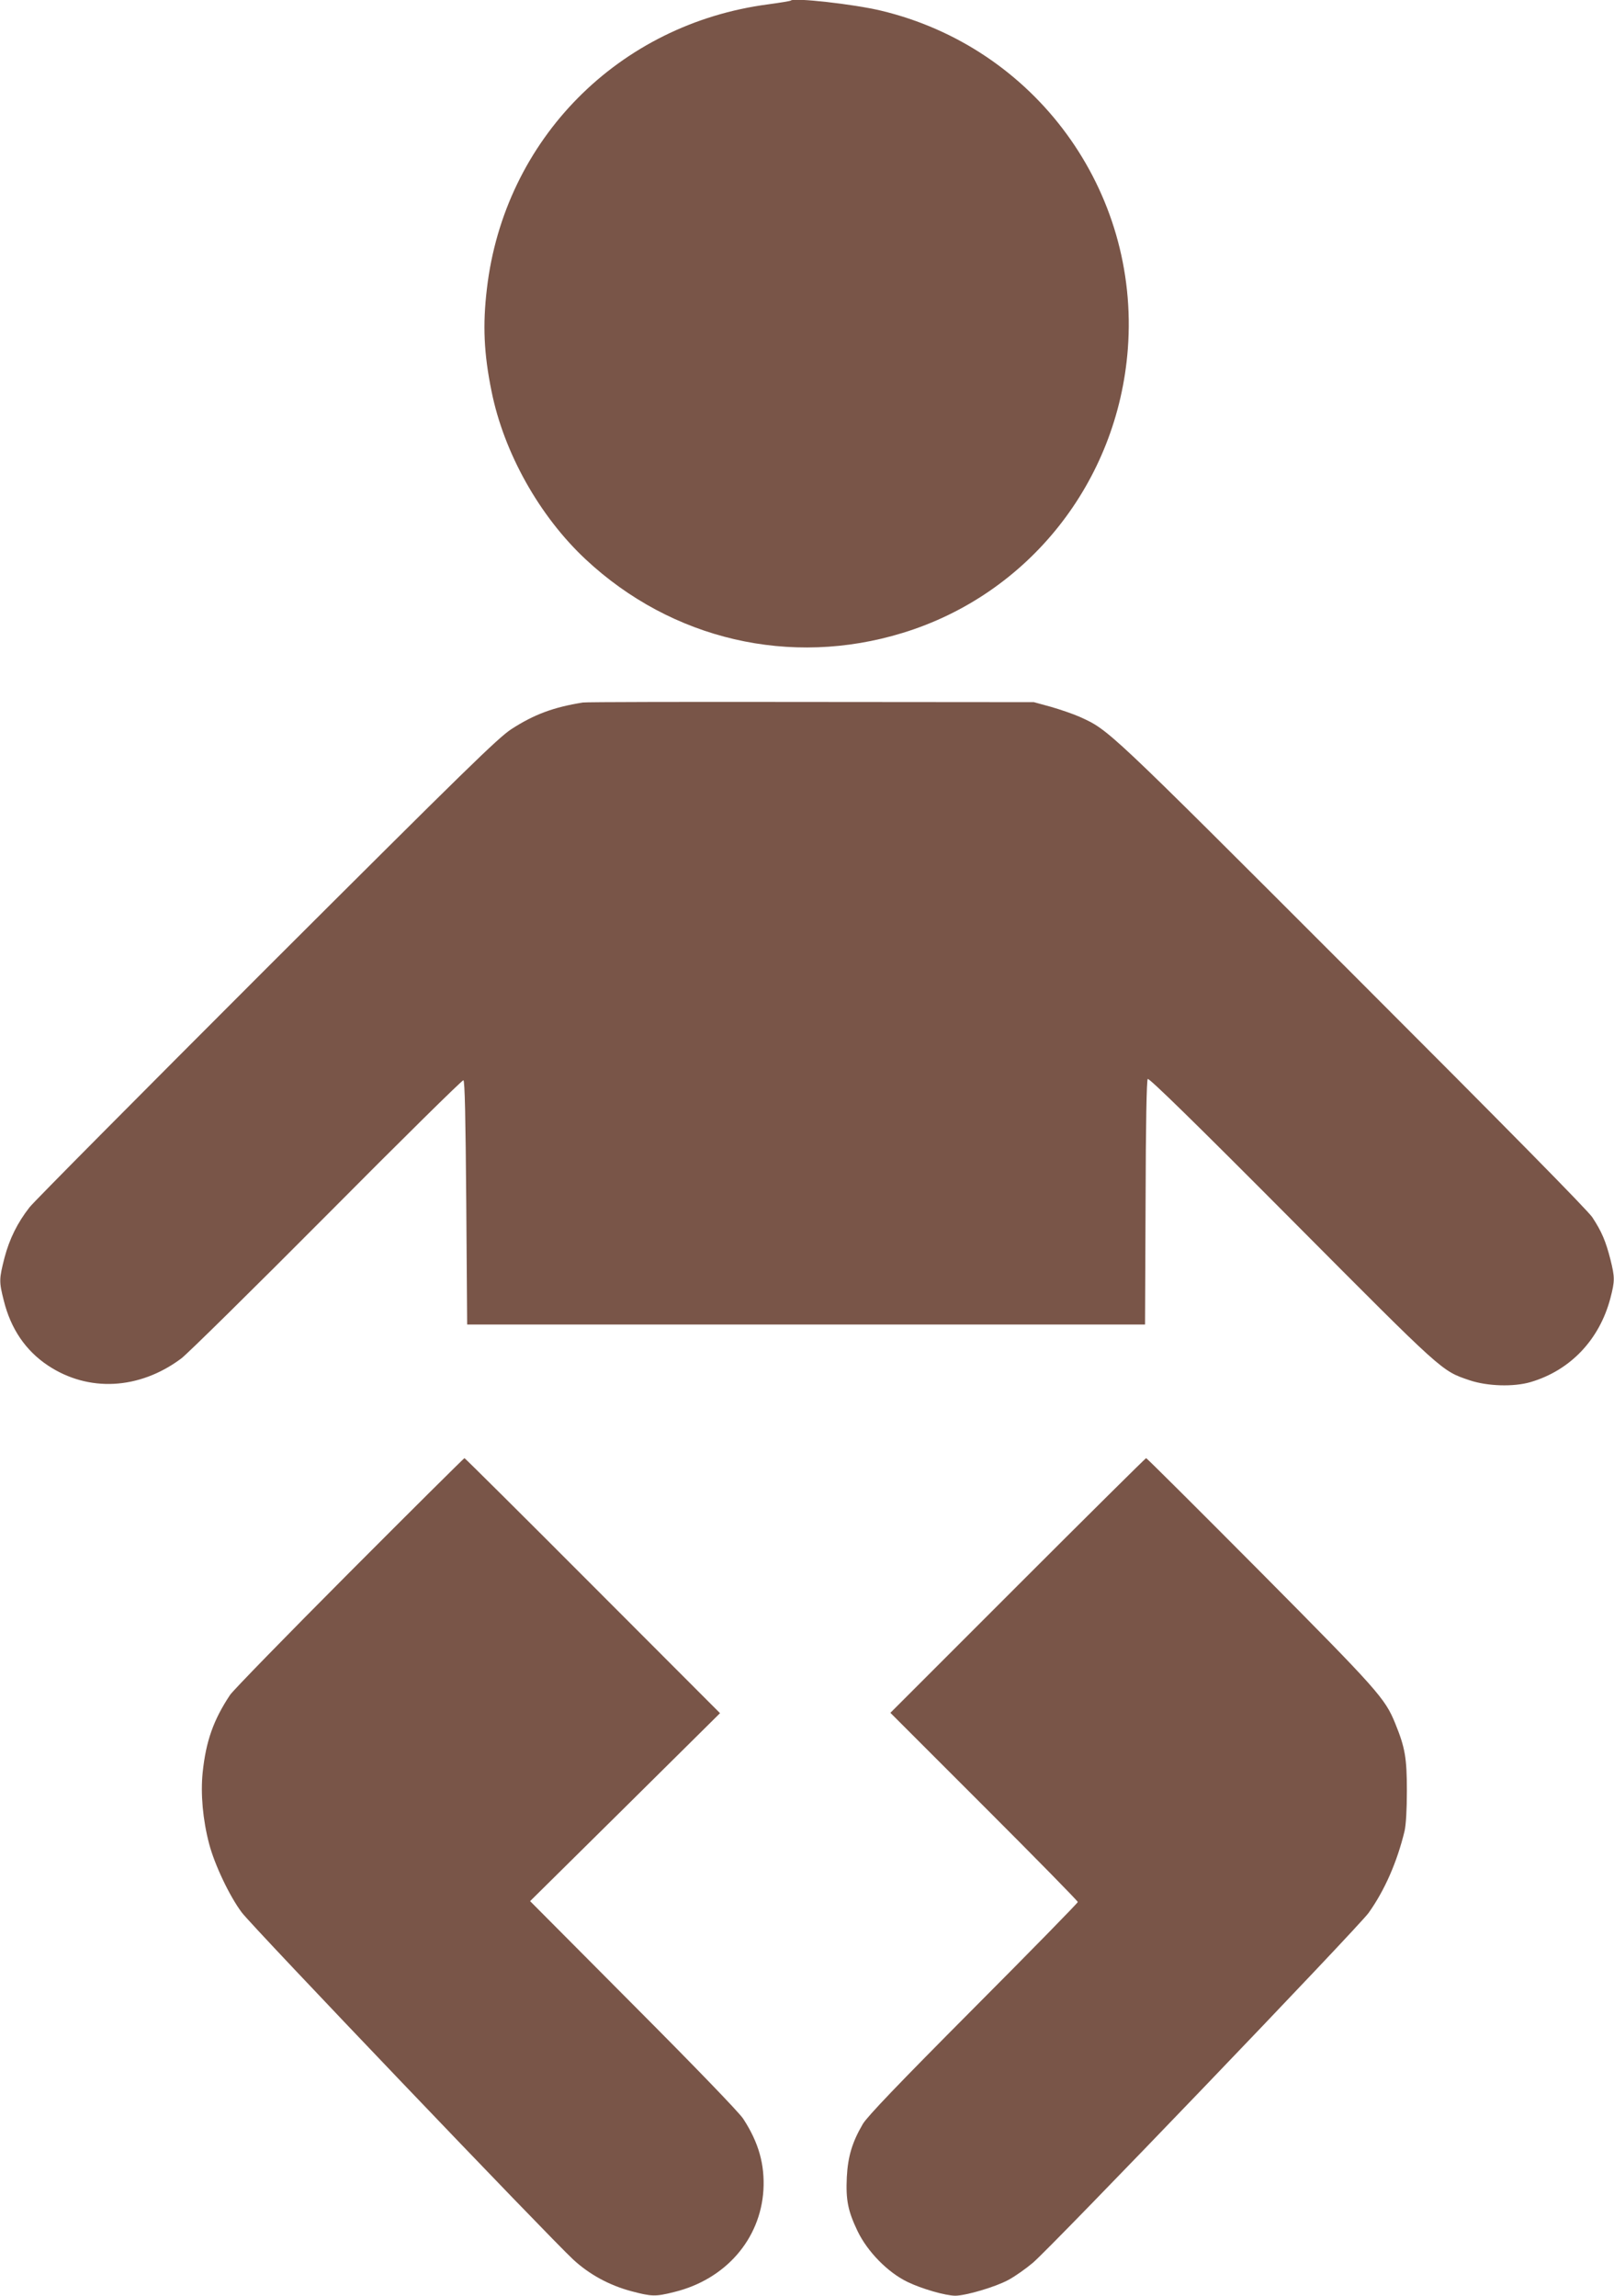
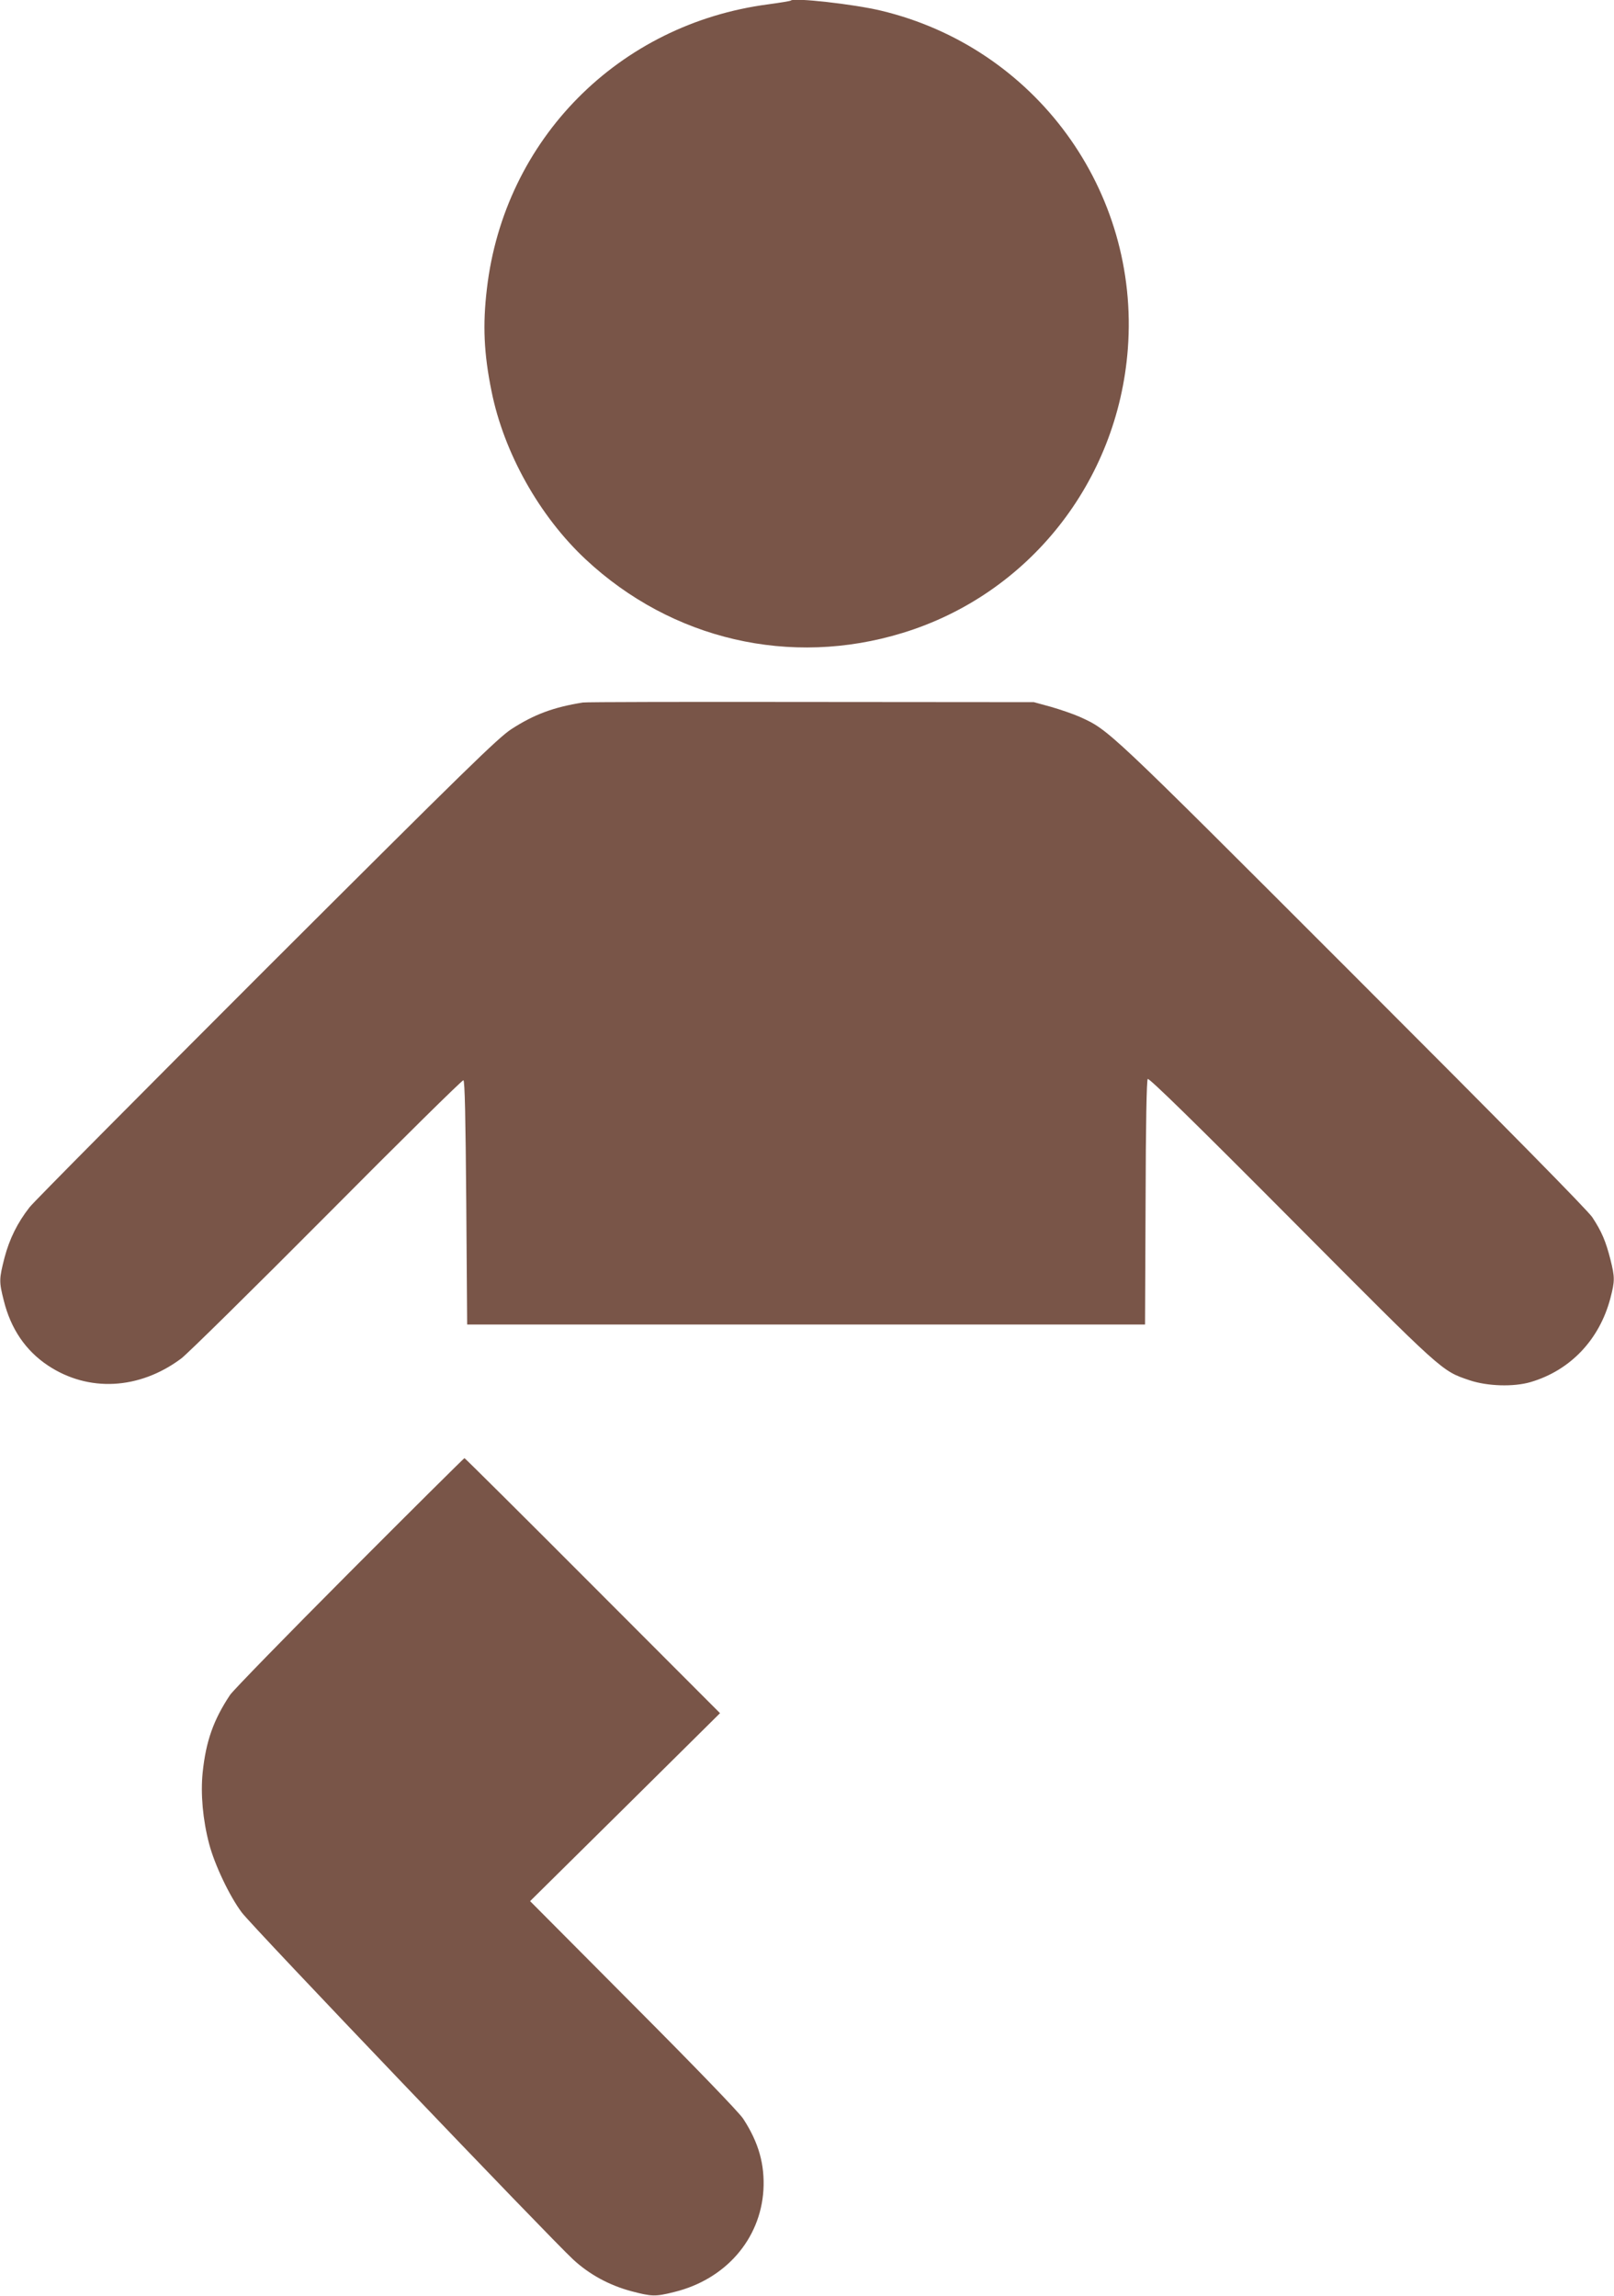
<svg xmlns="http://www.w3.org/2000/svg" version="1.0" width="900pt" height="1280pt" viewBox="0 0 900 1280" preserveAspectRatio="xMidYMid meet">
  <g transform="translate(0,1280) scale(0.1,-0.1)" fill="#795548" stroke="none">
    <path d="M4410 12797 c-3 -3 -59 -12 -125 -21 -835 -109 -1473 -753 -1570 -1586 -24 -202 -17 -361 26 -572 69 -343 267 -696 525 -937 480 -448 1141 -602 1767 -410 703 215 1200 842 1256 1584 67 882 -516 1681 -1378 1886 -151 36 -484 73 -501 56z" />
    <path d="M3250 8883 c-163 -26 -271 -66 -398 -148 -76 -50 -246 -216 -1365 -1333 -703 -703 -1298 -1302 -1322 -1333 -68 -87 -112 -176 -140 -282 -30 -118 -31 -132 -4 -238 39 -158 122 -280 247 -363 225 -149 508 -135 742 39 36 27 402 388 814 802 412 415 754 752 760 750 8 -3 12 -202 16 -683 l5 -679 1890 0 1890 0 3 680 c1 443 6 683 12 689 7 7 266 -246 803 -786 851 -855 833 -840 992 -894 99 -33 244 -38 340 -10 221 65 384 236 445 468 25 96 25 116 0 216 -26 102 -49 156 -101 235 -28 41 -473 493 -1343 1363 -1372 1372 -1351 1352 -1515 1427 -36 16 -109 41 -161 56 l-95 26 -1245 1 c-685 1 -1256 0 -1270 -3z" />
    <path d="M1949 4033 c-350 -351 -649 -658 -666 -683 -93 -140 -135 -259 -153 -434 -12 -118 1 -263 36 -396 30 -115 113 -291 182 -383 51 -71 1720 -1817 1849 -1936 89 -82 200 -143 324 -176 114 -30 133 -31 240 -4 284 70 479 293 496 568 8 142 -26 265 -113 398 -23 35 -263 284 -613 635 l-575 578 530 524 529 524 -710 711 c-390 391 -712 711 -715 711 -3 0 -292 -287 -641 -637z" />
-     <path d="M5675 3960 l-710 -710 523 -523 c287 -287 522 -526 522 -532 0 -5 -262 -273 -583 -595 -424 -426 -591 -601 -616 -643 -59 -101 -83 -181 -89 -296 -6 -127 6 -188 60 -301 55 -114 168 -230 278 -283 78 -38 212 -77 267 -77 58 0 224 49 294 87 38 20 100 64 139 97 110 94 1816 1872 1872 1951 89 125 158 282 200 455 8 35 13 118 13 225 0 184 -10 241 -65 376 -57 140 -95 183 -752 845 -347 349 -633 634 -637 634 -3 0 -326 -320 -716 -710z" />
  </g>
</svg>